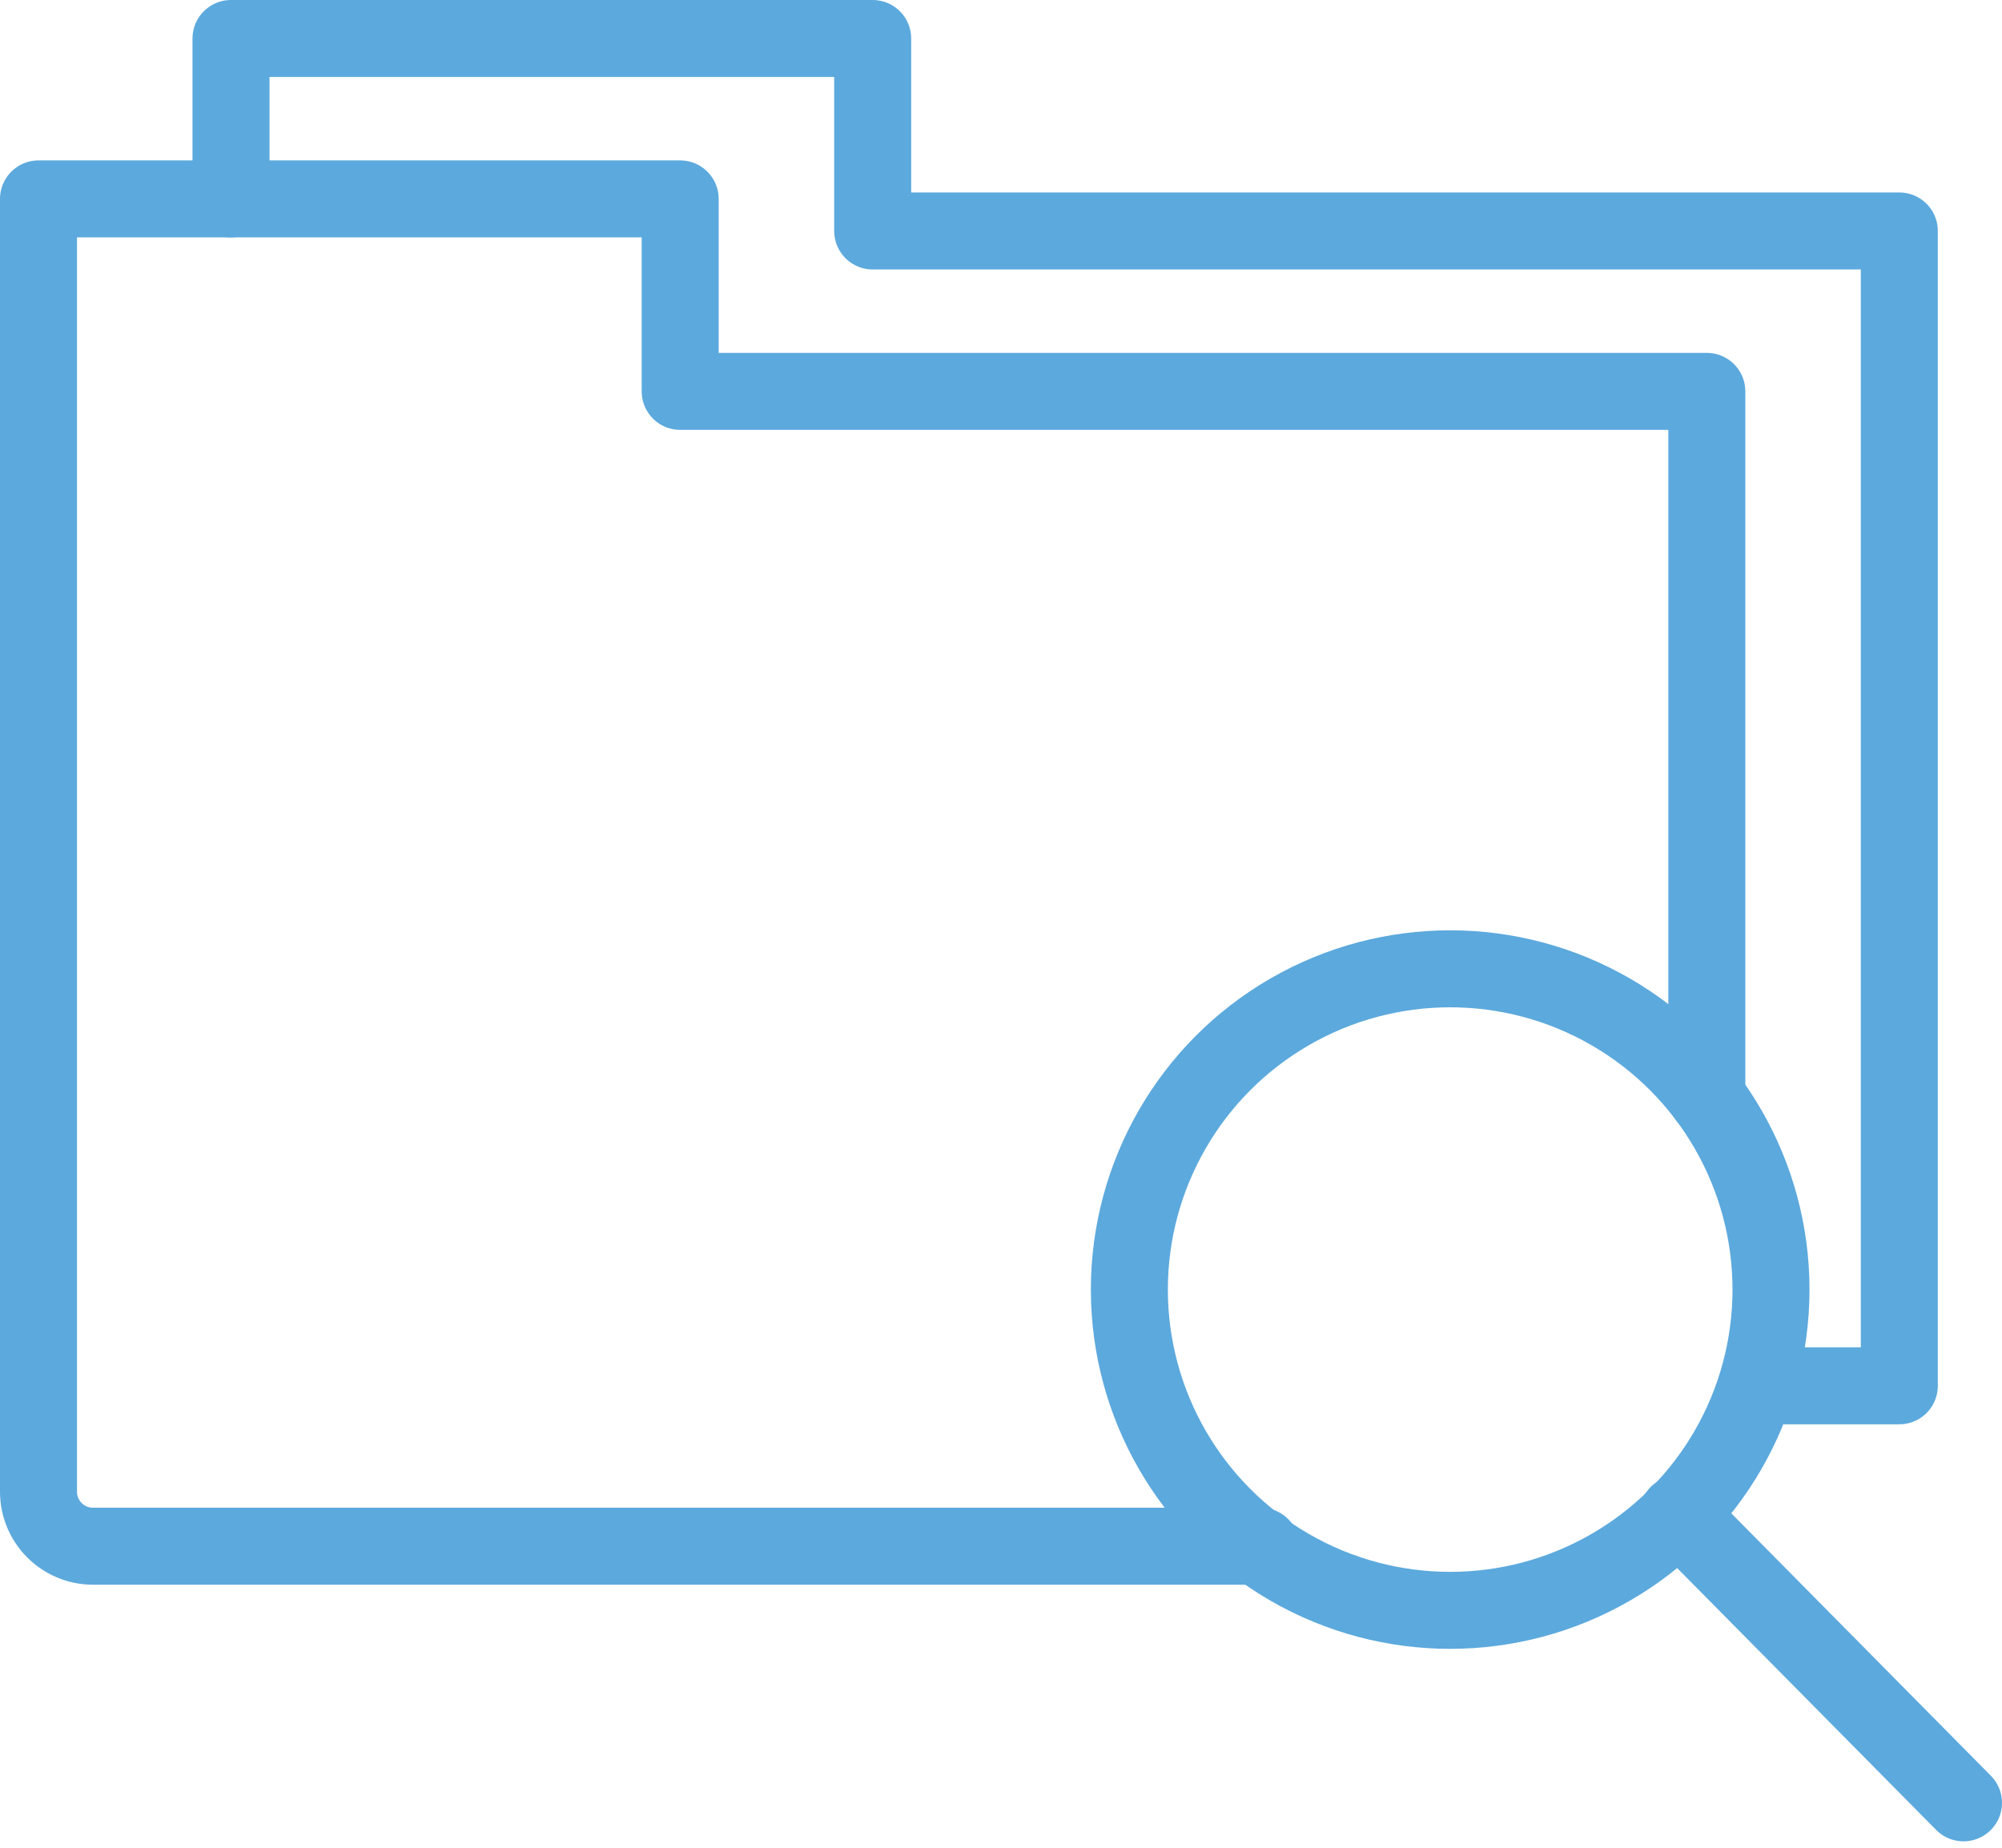
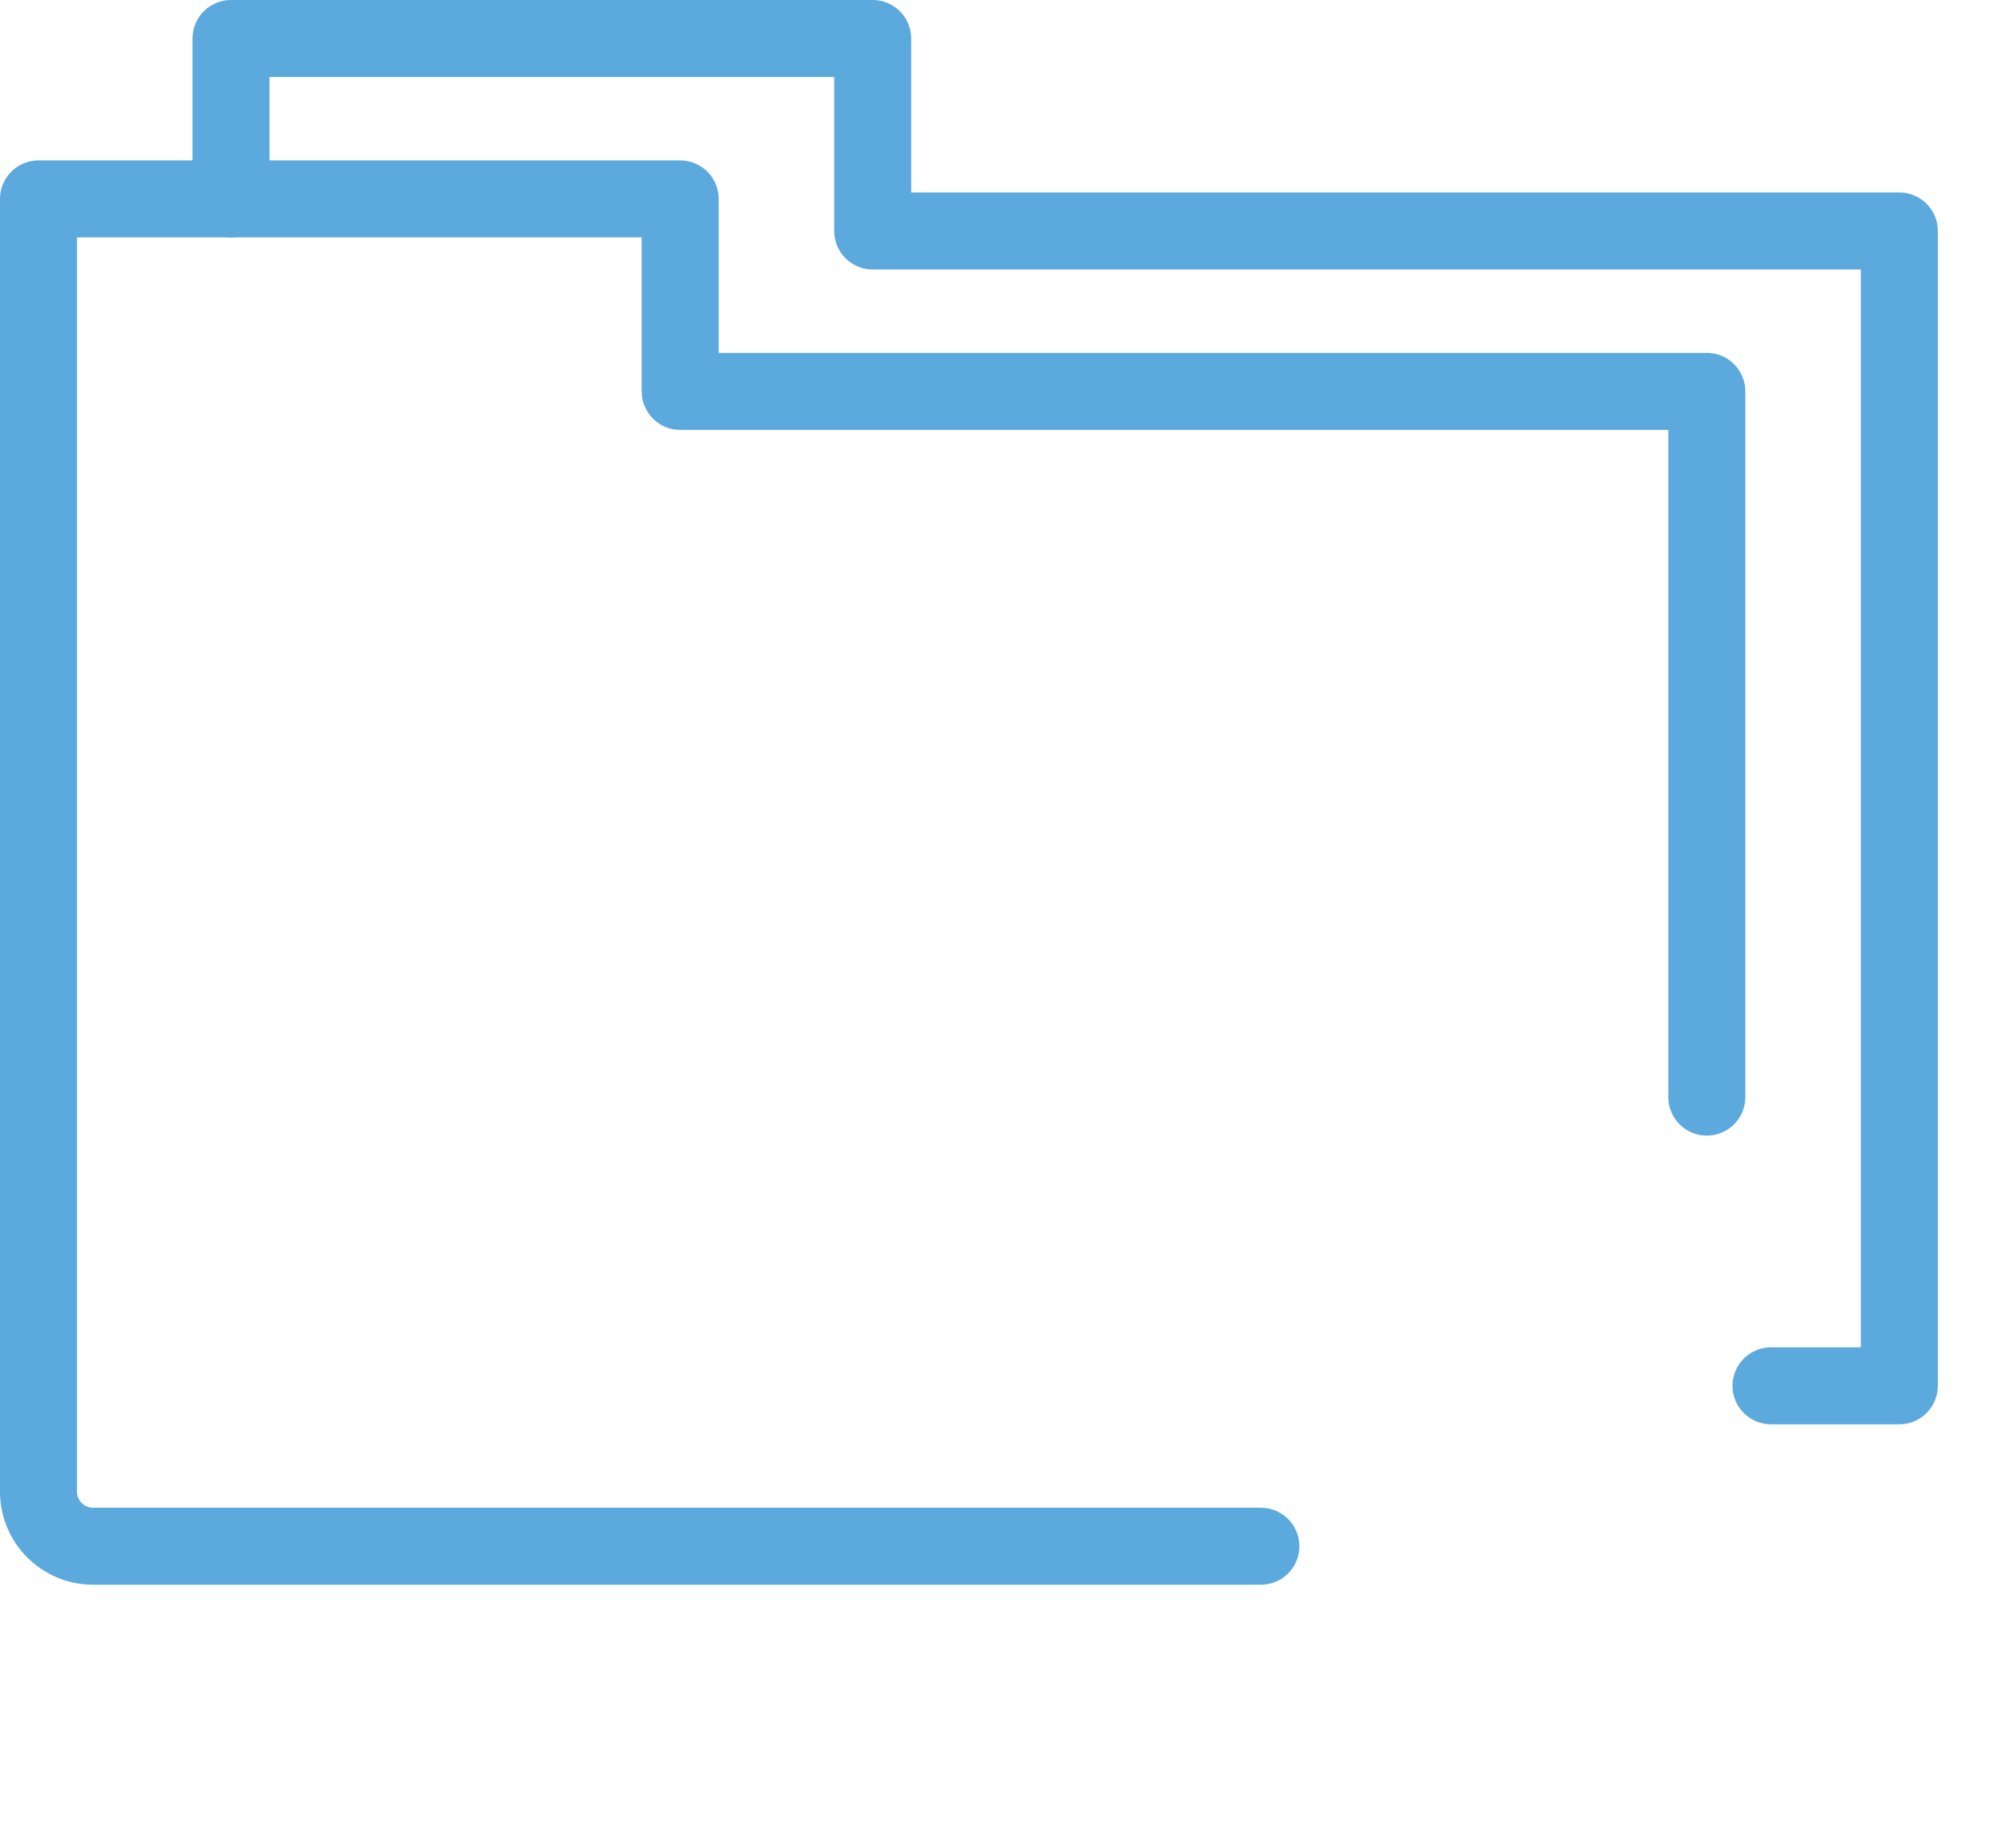
<svg xmlns="http://www.w3.org/2000/svg" width="52px" height="48px" viewBox="0 0 52 48" version="1.1">
  <title>Group</title>
  <g id="03-–-Tachografy" stroke="none" stroke-width="1" fill="none" fill-rule="evenodd" stroke-linecap="round" stroke-linejoin="round">
    <g id="Desktop-HD-–-Tachografy-–-v1" transform="translate(-1194, -755)" stroke="#5CA9DD" stroke-width="2">
      <g id="Group" transform="translate(1195, 756)">
        <path d="M43.333,27.5 L43.333,9.167 L16.667,9.167 L16.667,4.167 L0,4.167 L0,37.75 C0,38.532 0.634,39.167 1.417,39.167 L31.75,39.167" id="Path" />
        <path d="M45,35 L48.333,35 L48.333,5 L21.667,5 L21.667,0 L5,0 C5,2.256 5,3.645 5,4.167" id="Path-Copy" />
-         <circle id="Oval" cx="36.667" cy="32.5" r="8.333" />
-         <line x1="42.583" y1="38.333" x2="50" y2="45.833" id="Path" />
      </g>
    </g>
  </g>
</svg>